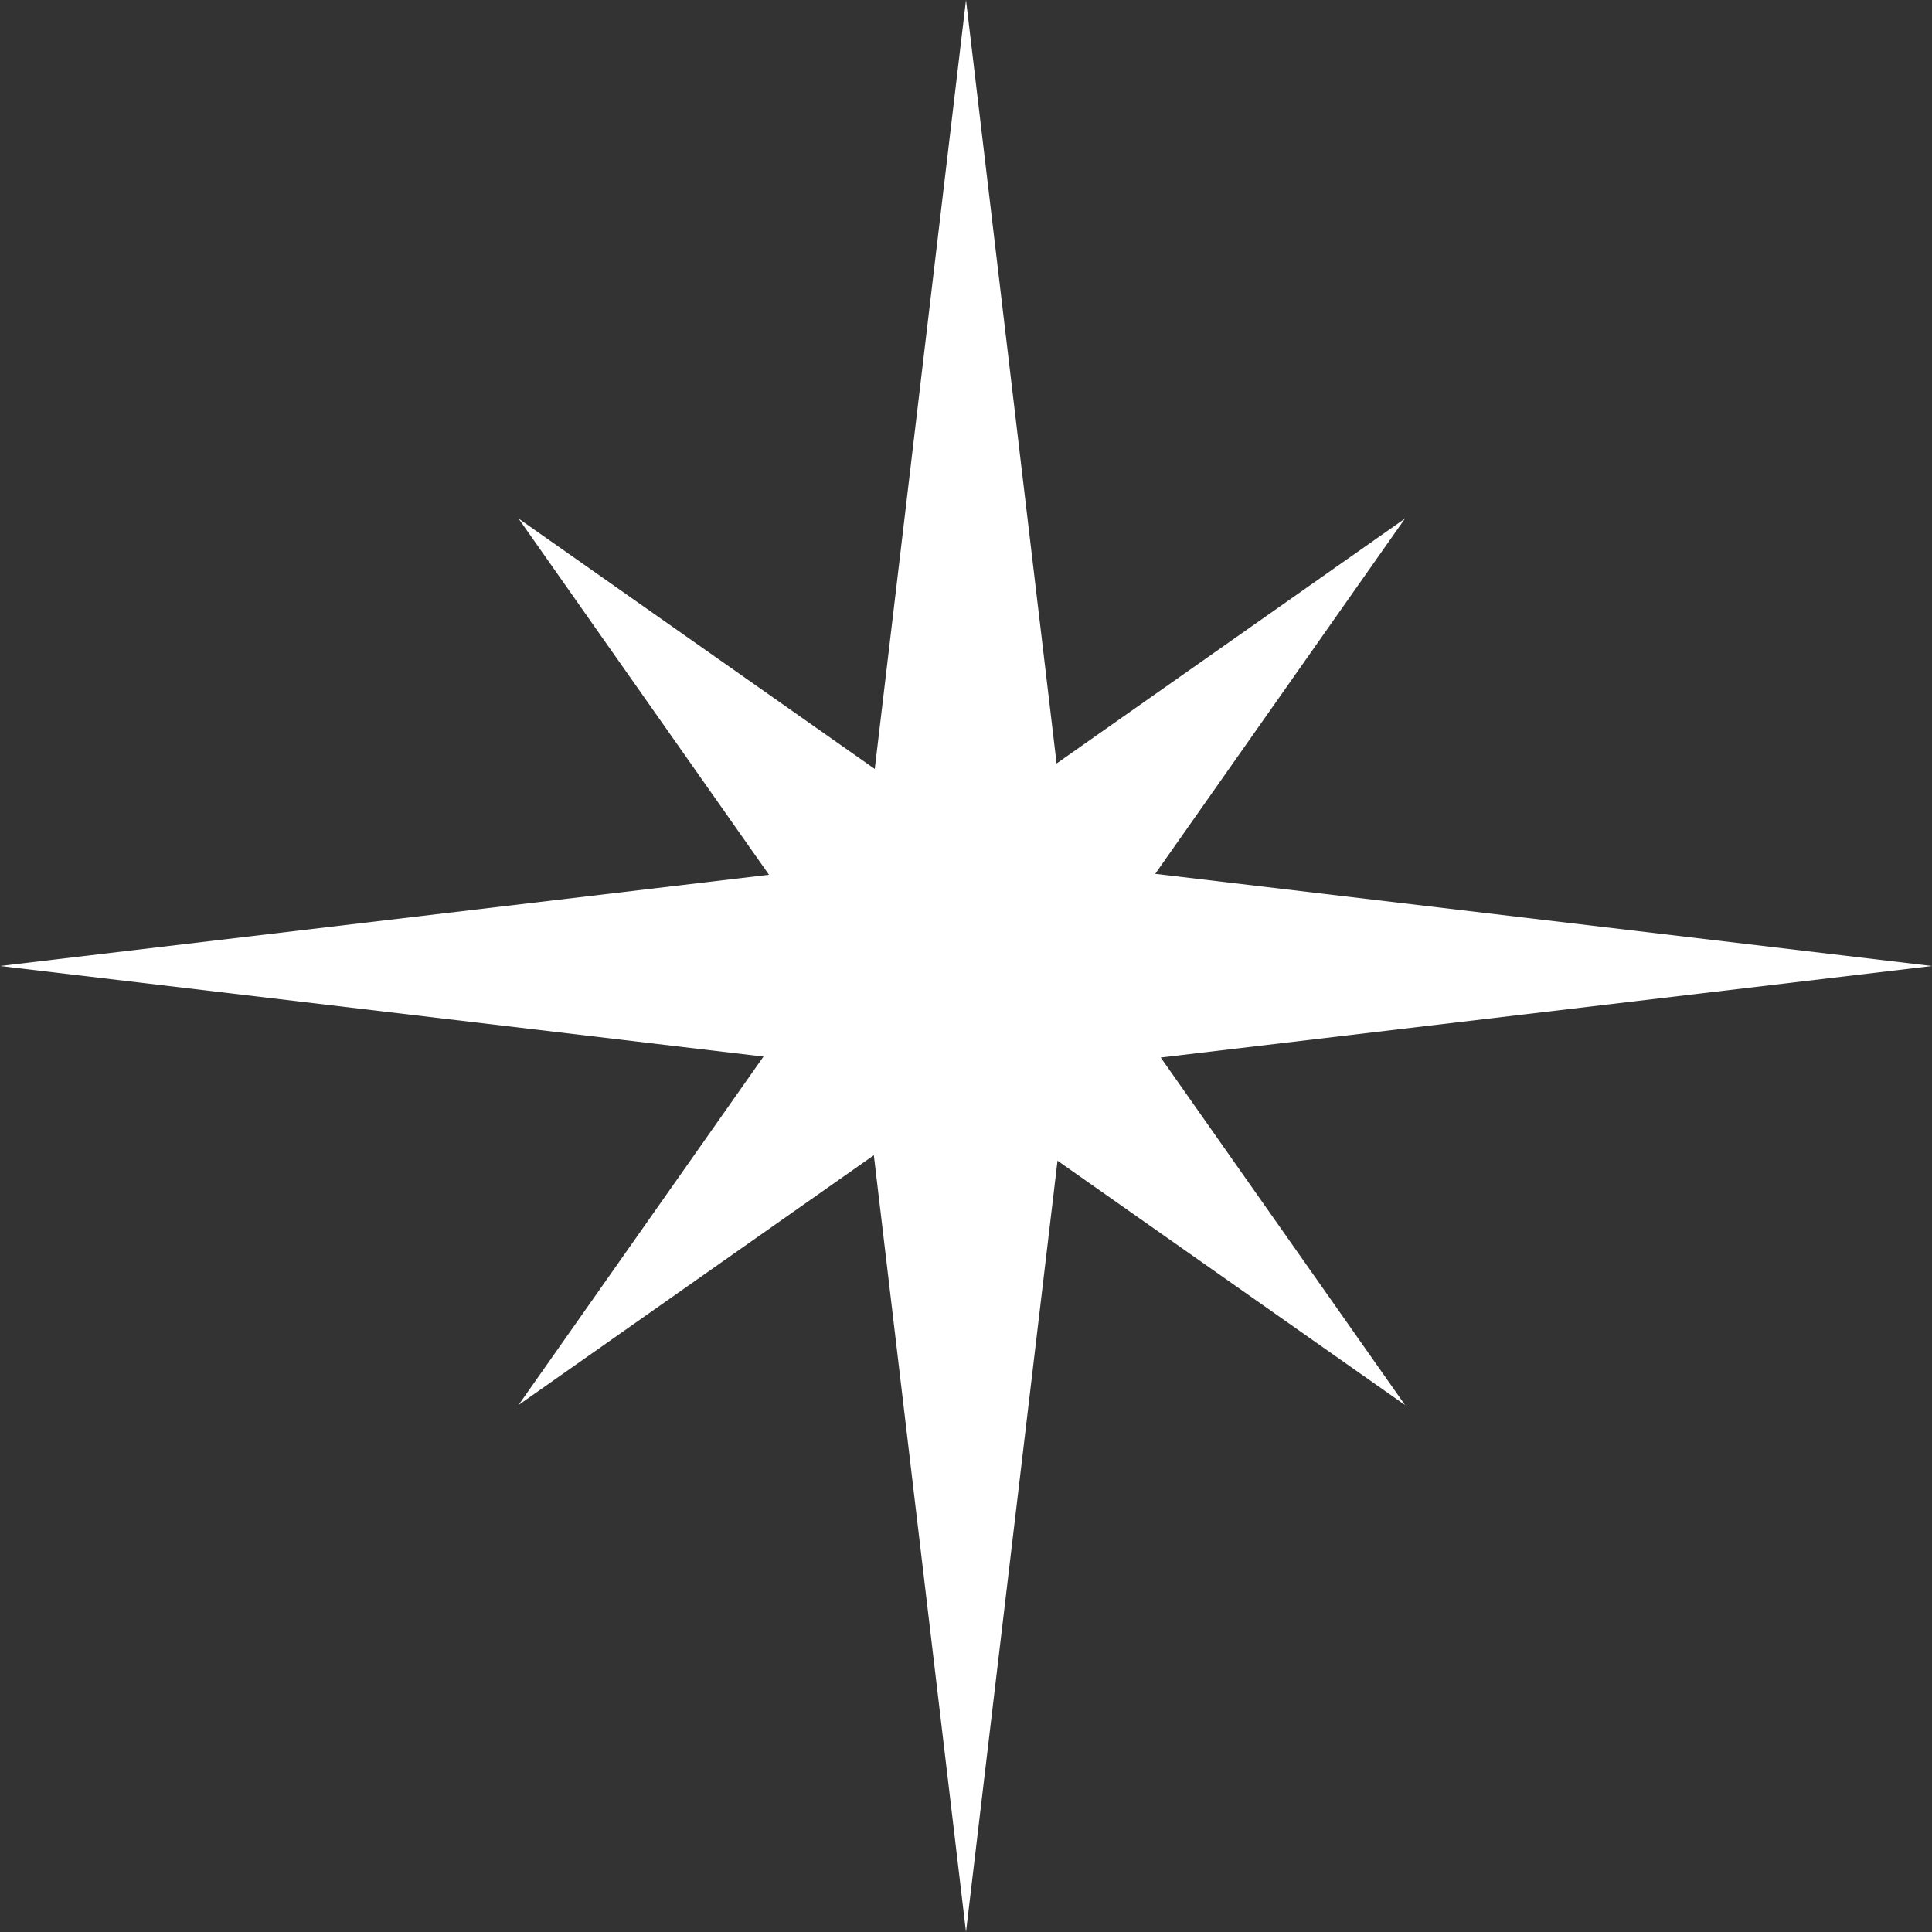
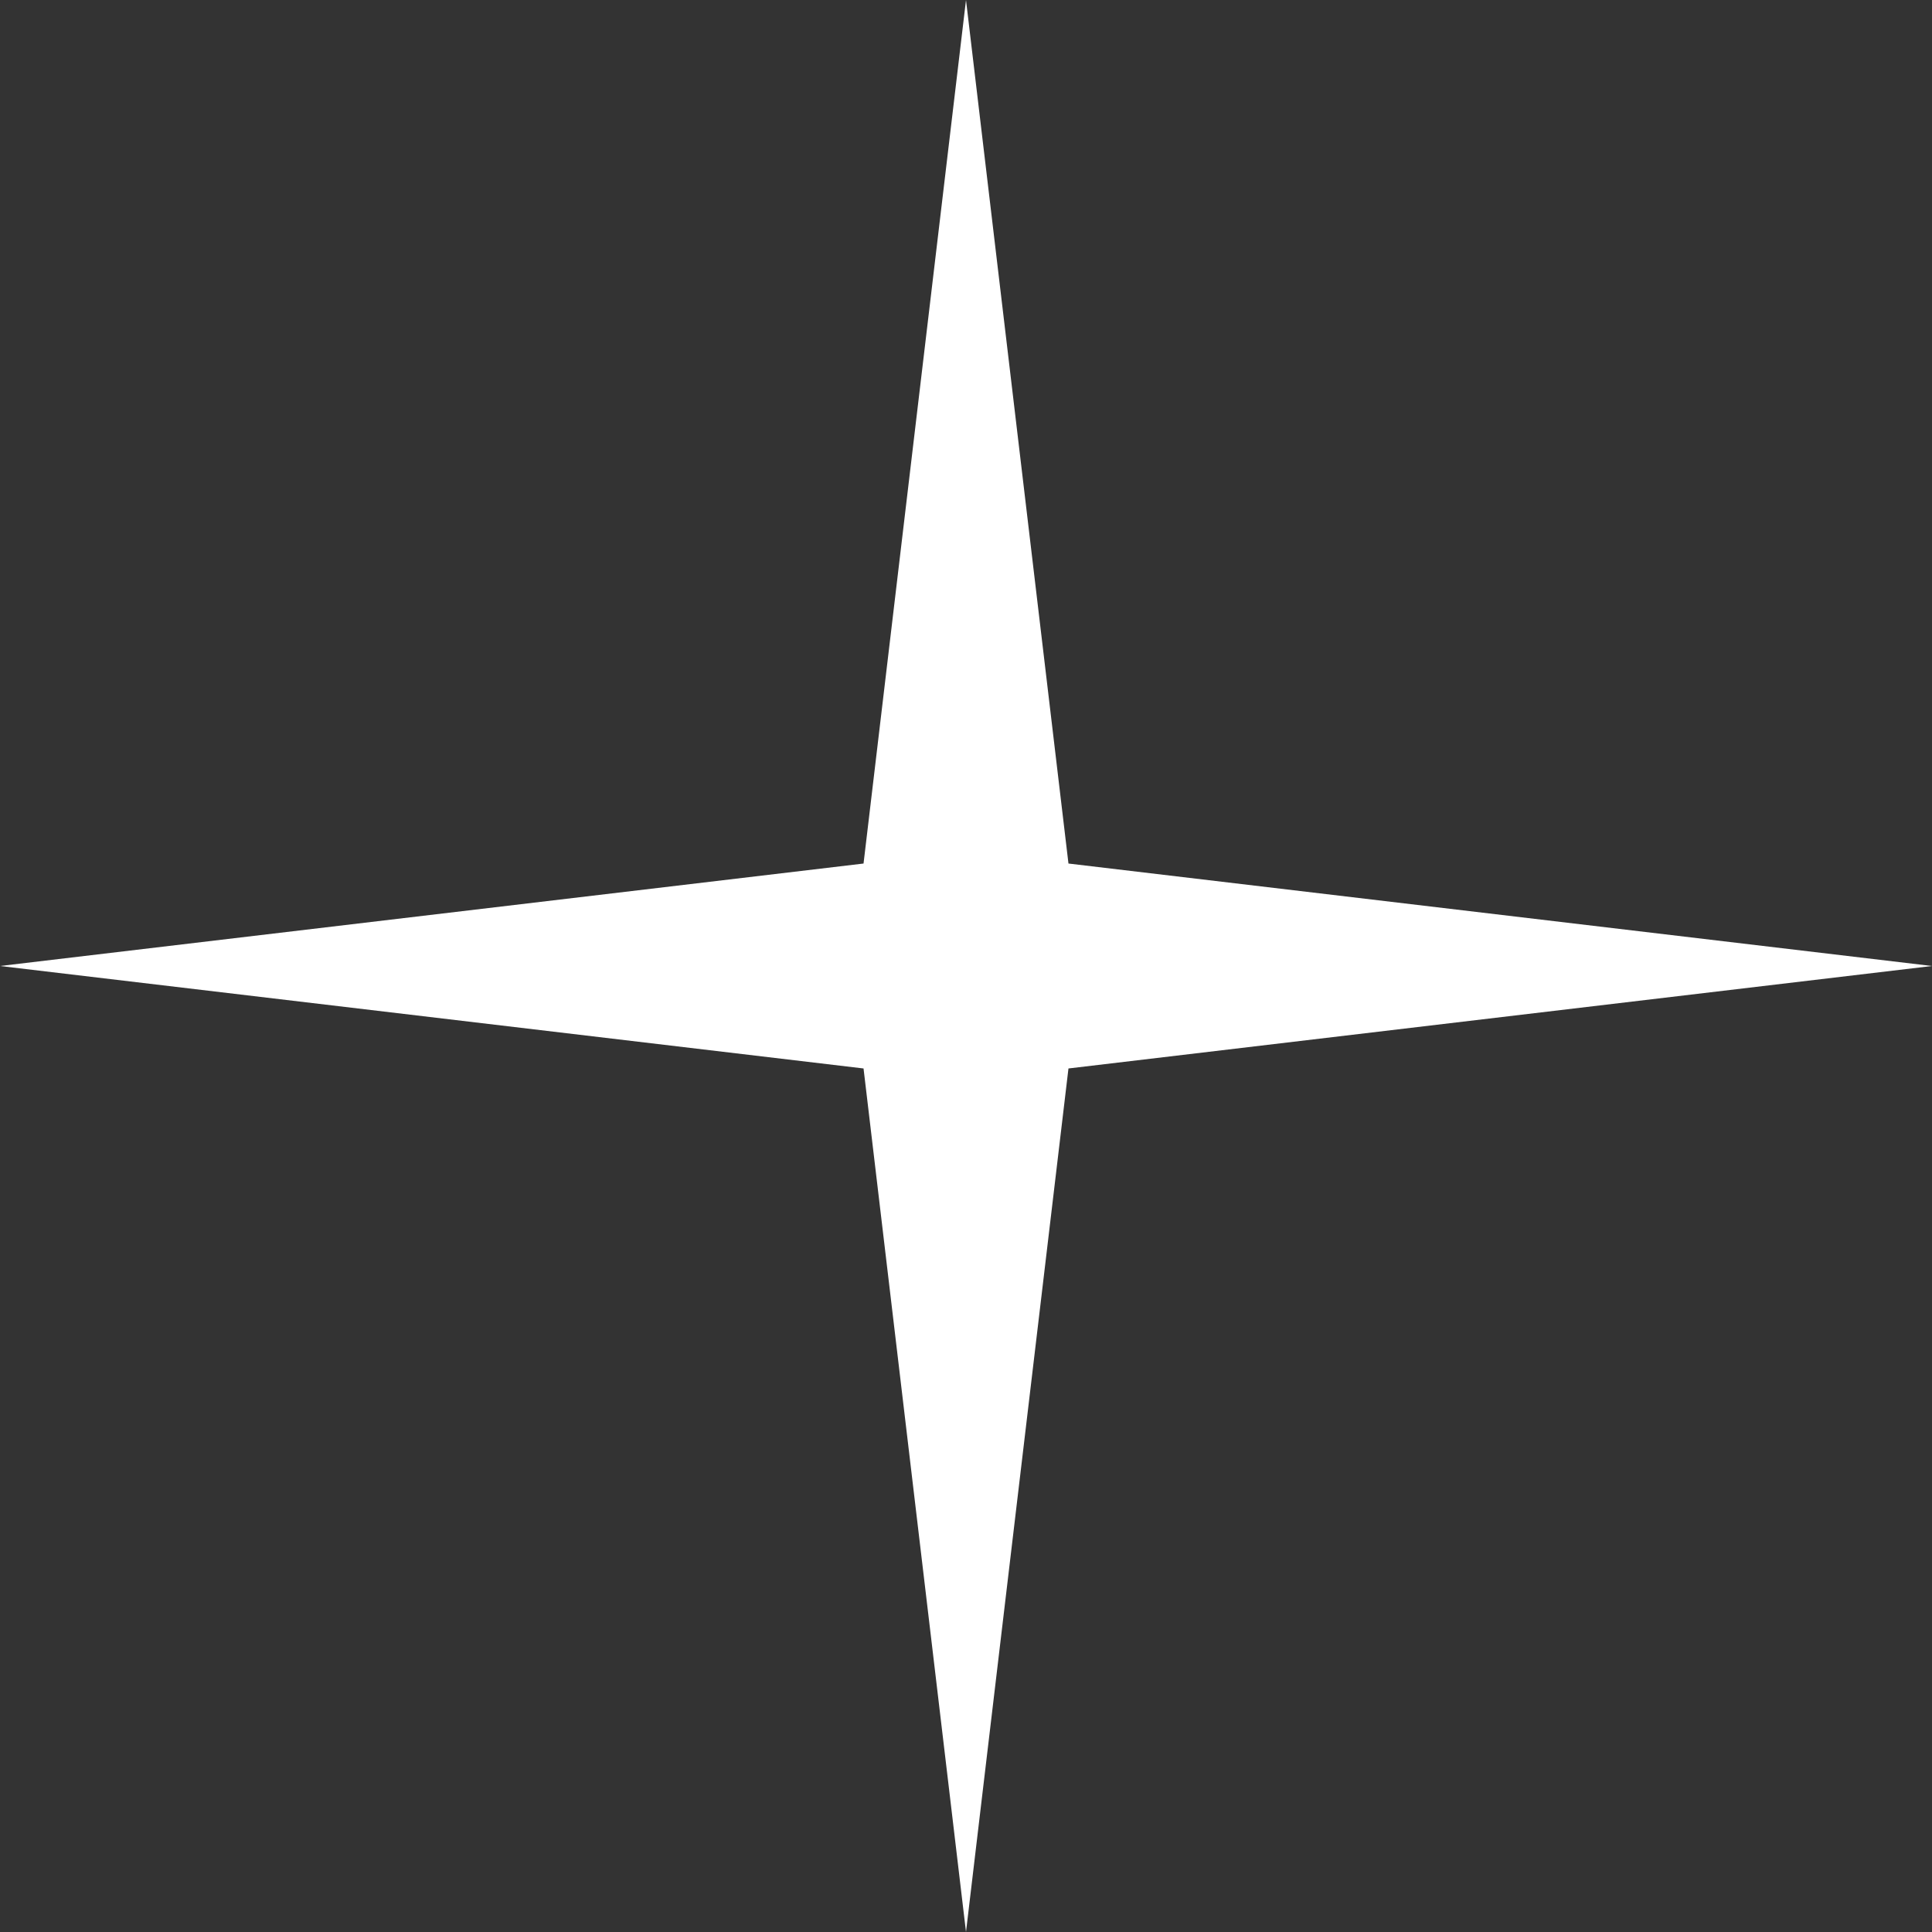
<svg xmlns="http://www.w3.org/2000/svg" width="500" height="500" viewBox="0 0 500 500" fill="none">
  <rect x="0" y="0" width="500" height="500" fill="#333333" stroke="none" />
  <path d="M250 0L276.517 223.483L500 250L276.517 276.517L250 500L223.483 276.517L0 250L223.483 223.483L250 0Z" fill="white" />
-   <path d="M134.194 134.192L248.906 214.836L363.617 134.192L282.973 248.904L363.617 363.615L248.906 282.971L134.194 363.615L214.838 248.904L134.194 134.192Z" fill="white" />
</svg>